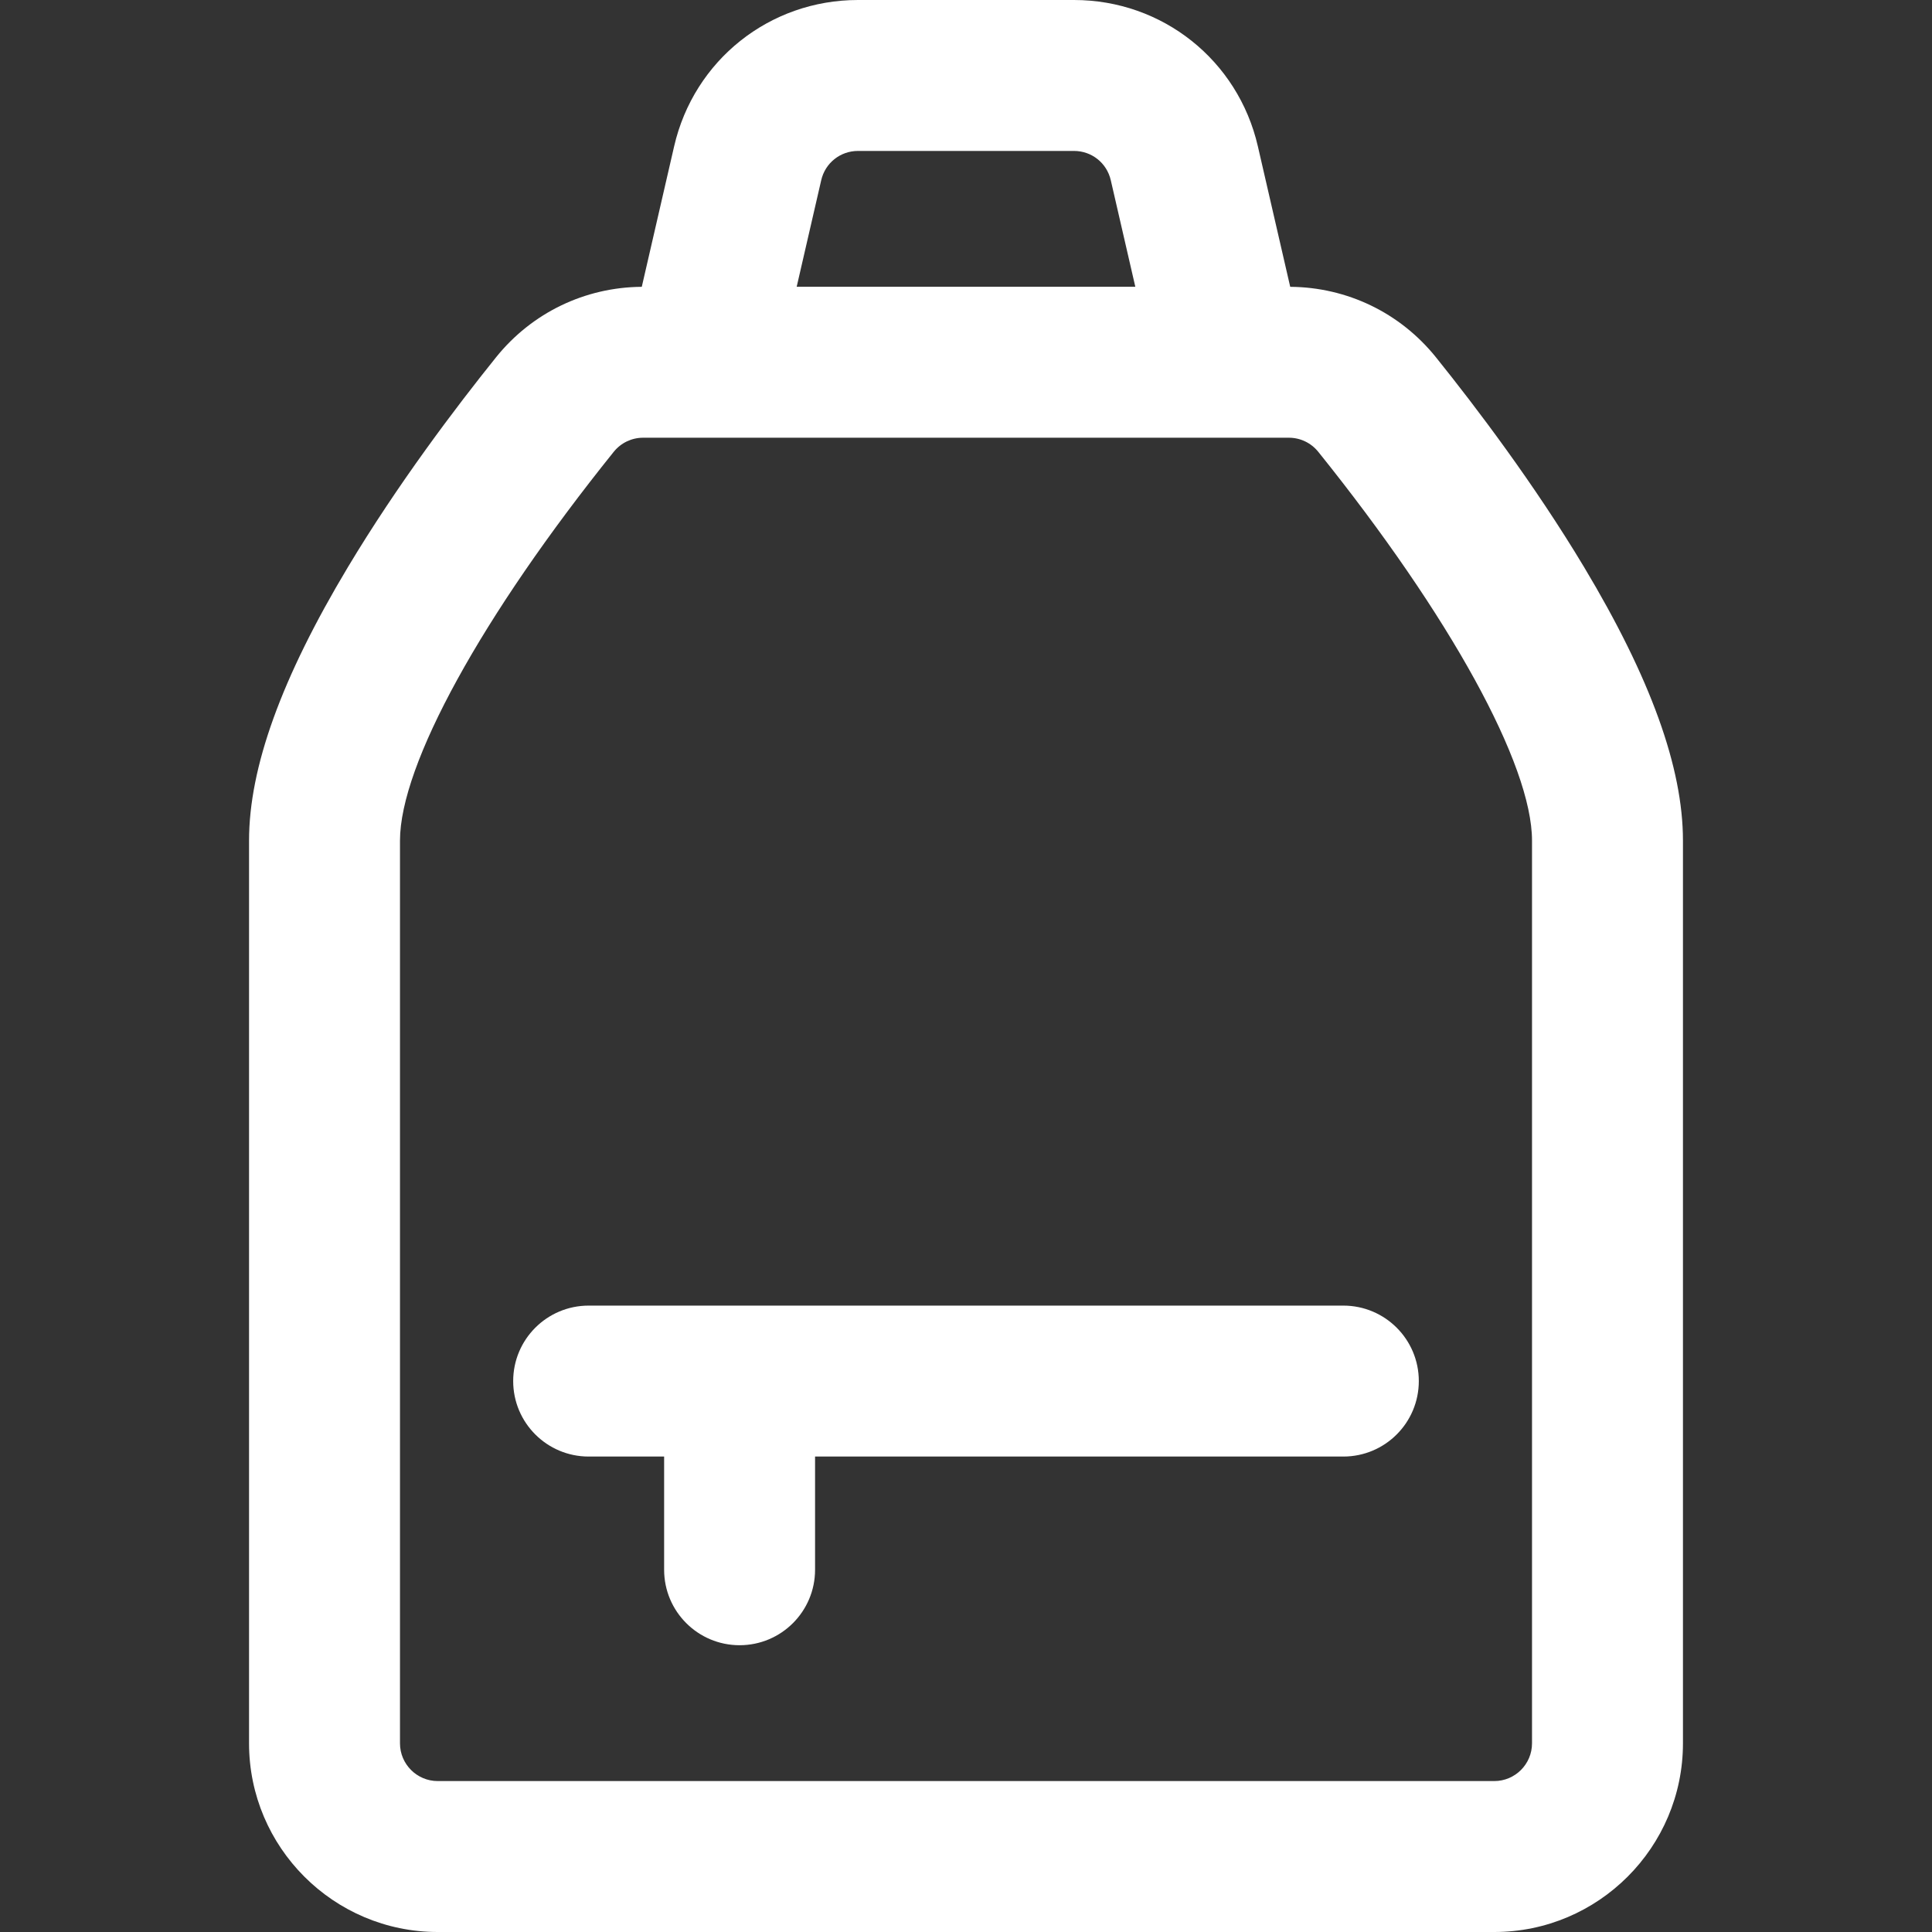
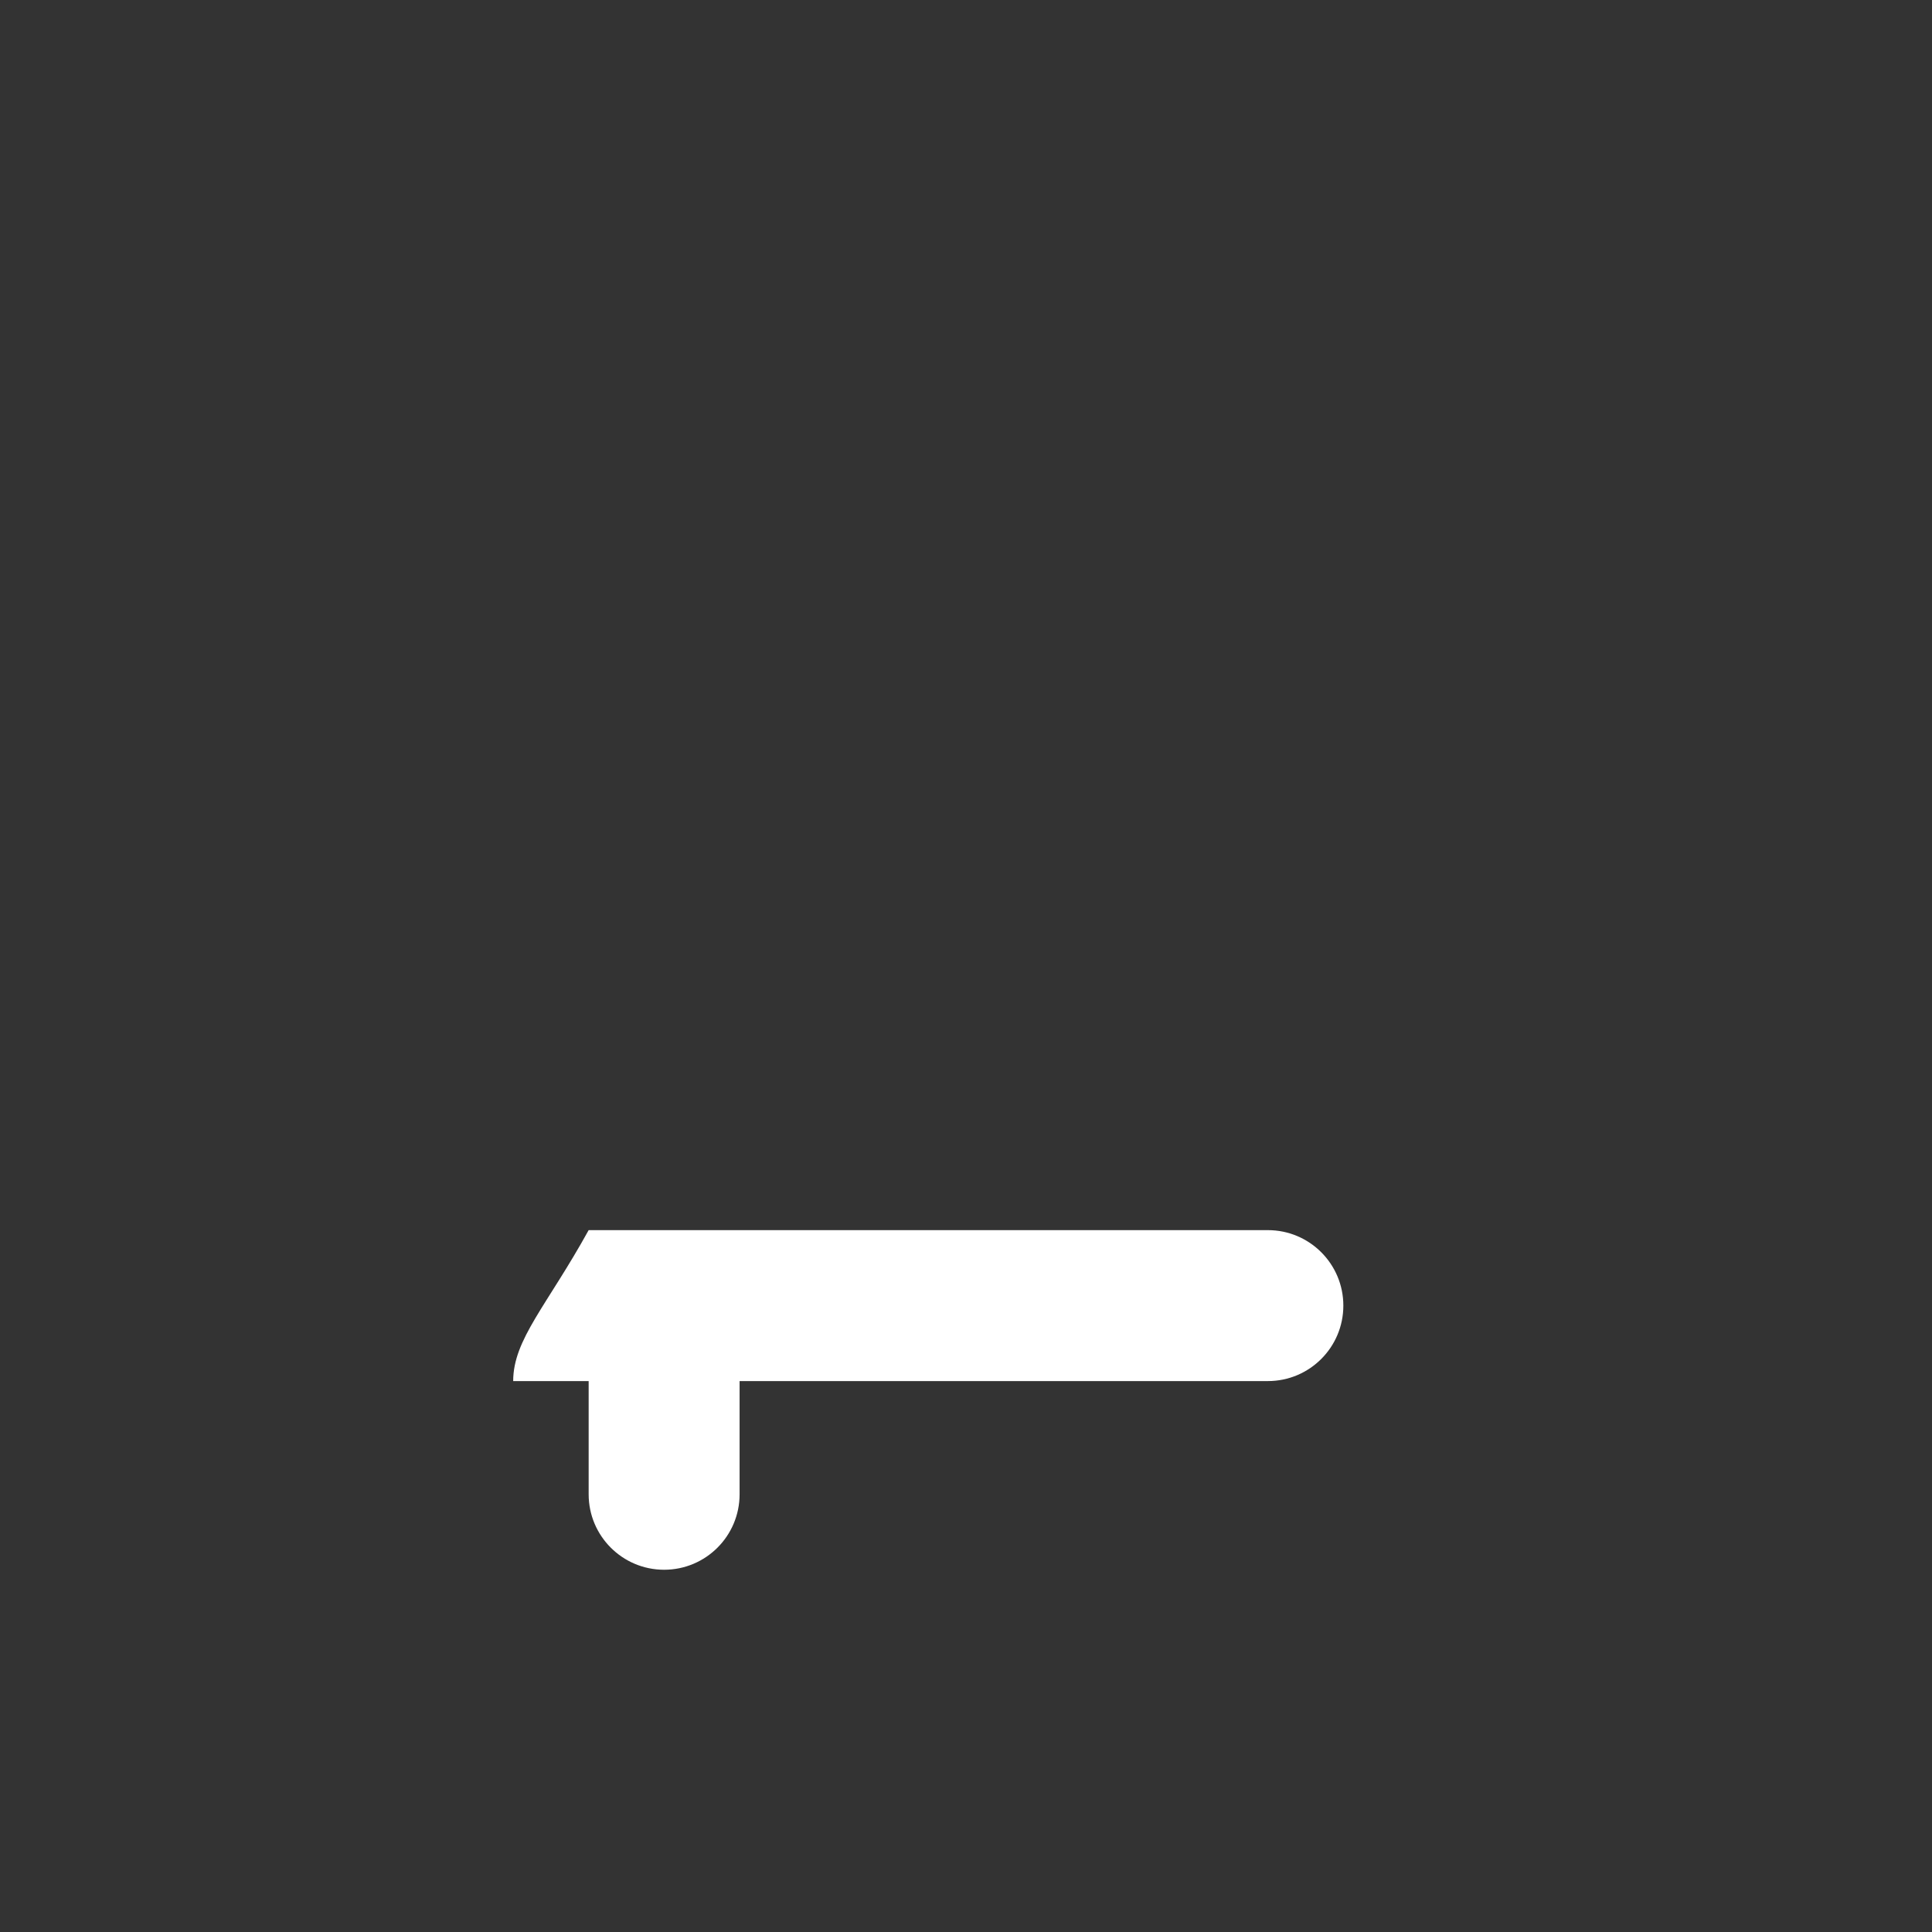
<svg xmlns="http://www.w3.org/2000/svg" version="1.1" id="Capa_1" x="0px" y="0px" viewBox="0 0 512 512" style="enable-background:new 0 0 512 512;" xml:space="preserve" width="512px" height="512px" class="">
  <rect x="0" y="0" width="512" height="512" fill="#333333" stroke="none" />
  <g>
    <g>
      <g>
        <g>
-           <path d="M419.798,150.29c-13.199-22.016-28.635-42.391-39.261-55.607c-9.47-11.779-23.529-18.566-38.617-18.673l-8.573-37.23 C328.09,15.947,308.054,0,284.623,0h-57.246c-23.431,0-43.467,15.947-48.725,38.78l-8.573,37.23 c-15.088,0.107-29.147,6.894-38.617,18.673c-10.625,13.216-26.062,33.591-39.261,55.607C74.571,179.7,66,203.411,66,222.78V462 c0,27.57,22.43,50,50,50h280c27.57,0,50-22.43,50-50V222.78C446,203.411,437.429,179.7,419.798,150.29z M217.632,47.756 c1.052-4.567,5.059-7.756,9.745-7.756h57.246c4.686,0,8.693,3.189,9.745,7.756L300.871,76h-89.743L217.632,47.756z M406,462 c0,5.514-4.486,10-10,10H116c-5.514,0-10-4.486-10-10V222.78c0-20.101,21.702-59.581,56.637-103.033 c1.914-2.381,4.758-3.747,7.804-3.747c7.374,0,163.879,0,171.119,0c3.045,0,5.89,1.366,7.804,3.747 C384.298,163.199,406,202.679,406,222.78V462z" data-original="#000000" class="active-path" data-old_color="#000000" fill="#FFFFFF" />
-           <path d="M136,366c0,11.046,8.954,20,20,20h20v30c0,11.046,8.954,20,20,20s20-8.954,20-20v-30h140c11.046,0,20-8.954,20-20 c0-11.046-8.954-20-20-20H156C144.954,346,136,354.954,136,366z" data-original="#000000" class="active-path" data-old_color="#000000" fill="#FFFFFF" />
+           <path d="M136,366h20v30c0,11.046,8.954,20,20,20s20-8.954,20-20v-30h140c11.046,0,20-8.954,20-20 c0-11.046-8.954-20-20-20H156C144.954,346,136,354.954,136,366z" data-original="#000000" class="active-path" data-old_color="#000000" fill="#FFFFFF" />
        </g>
      </g>
    </g>
  </g>
</svg>